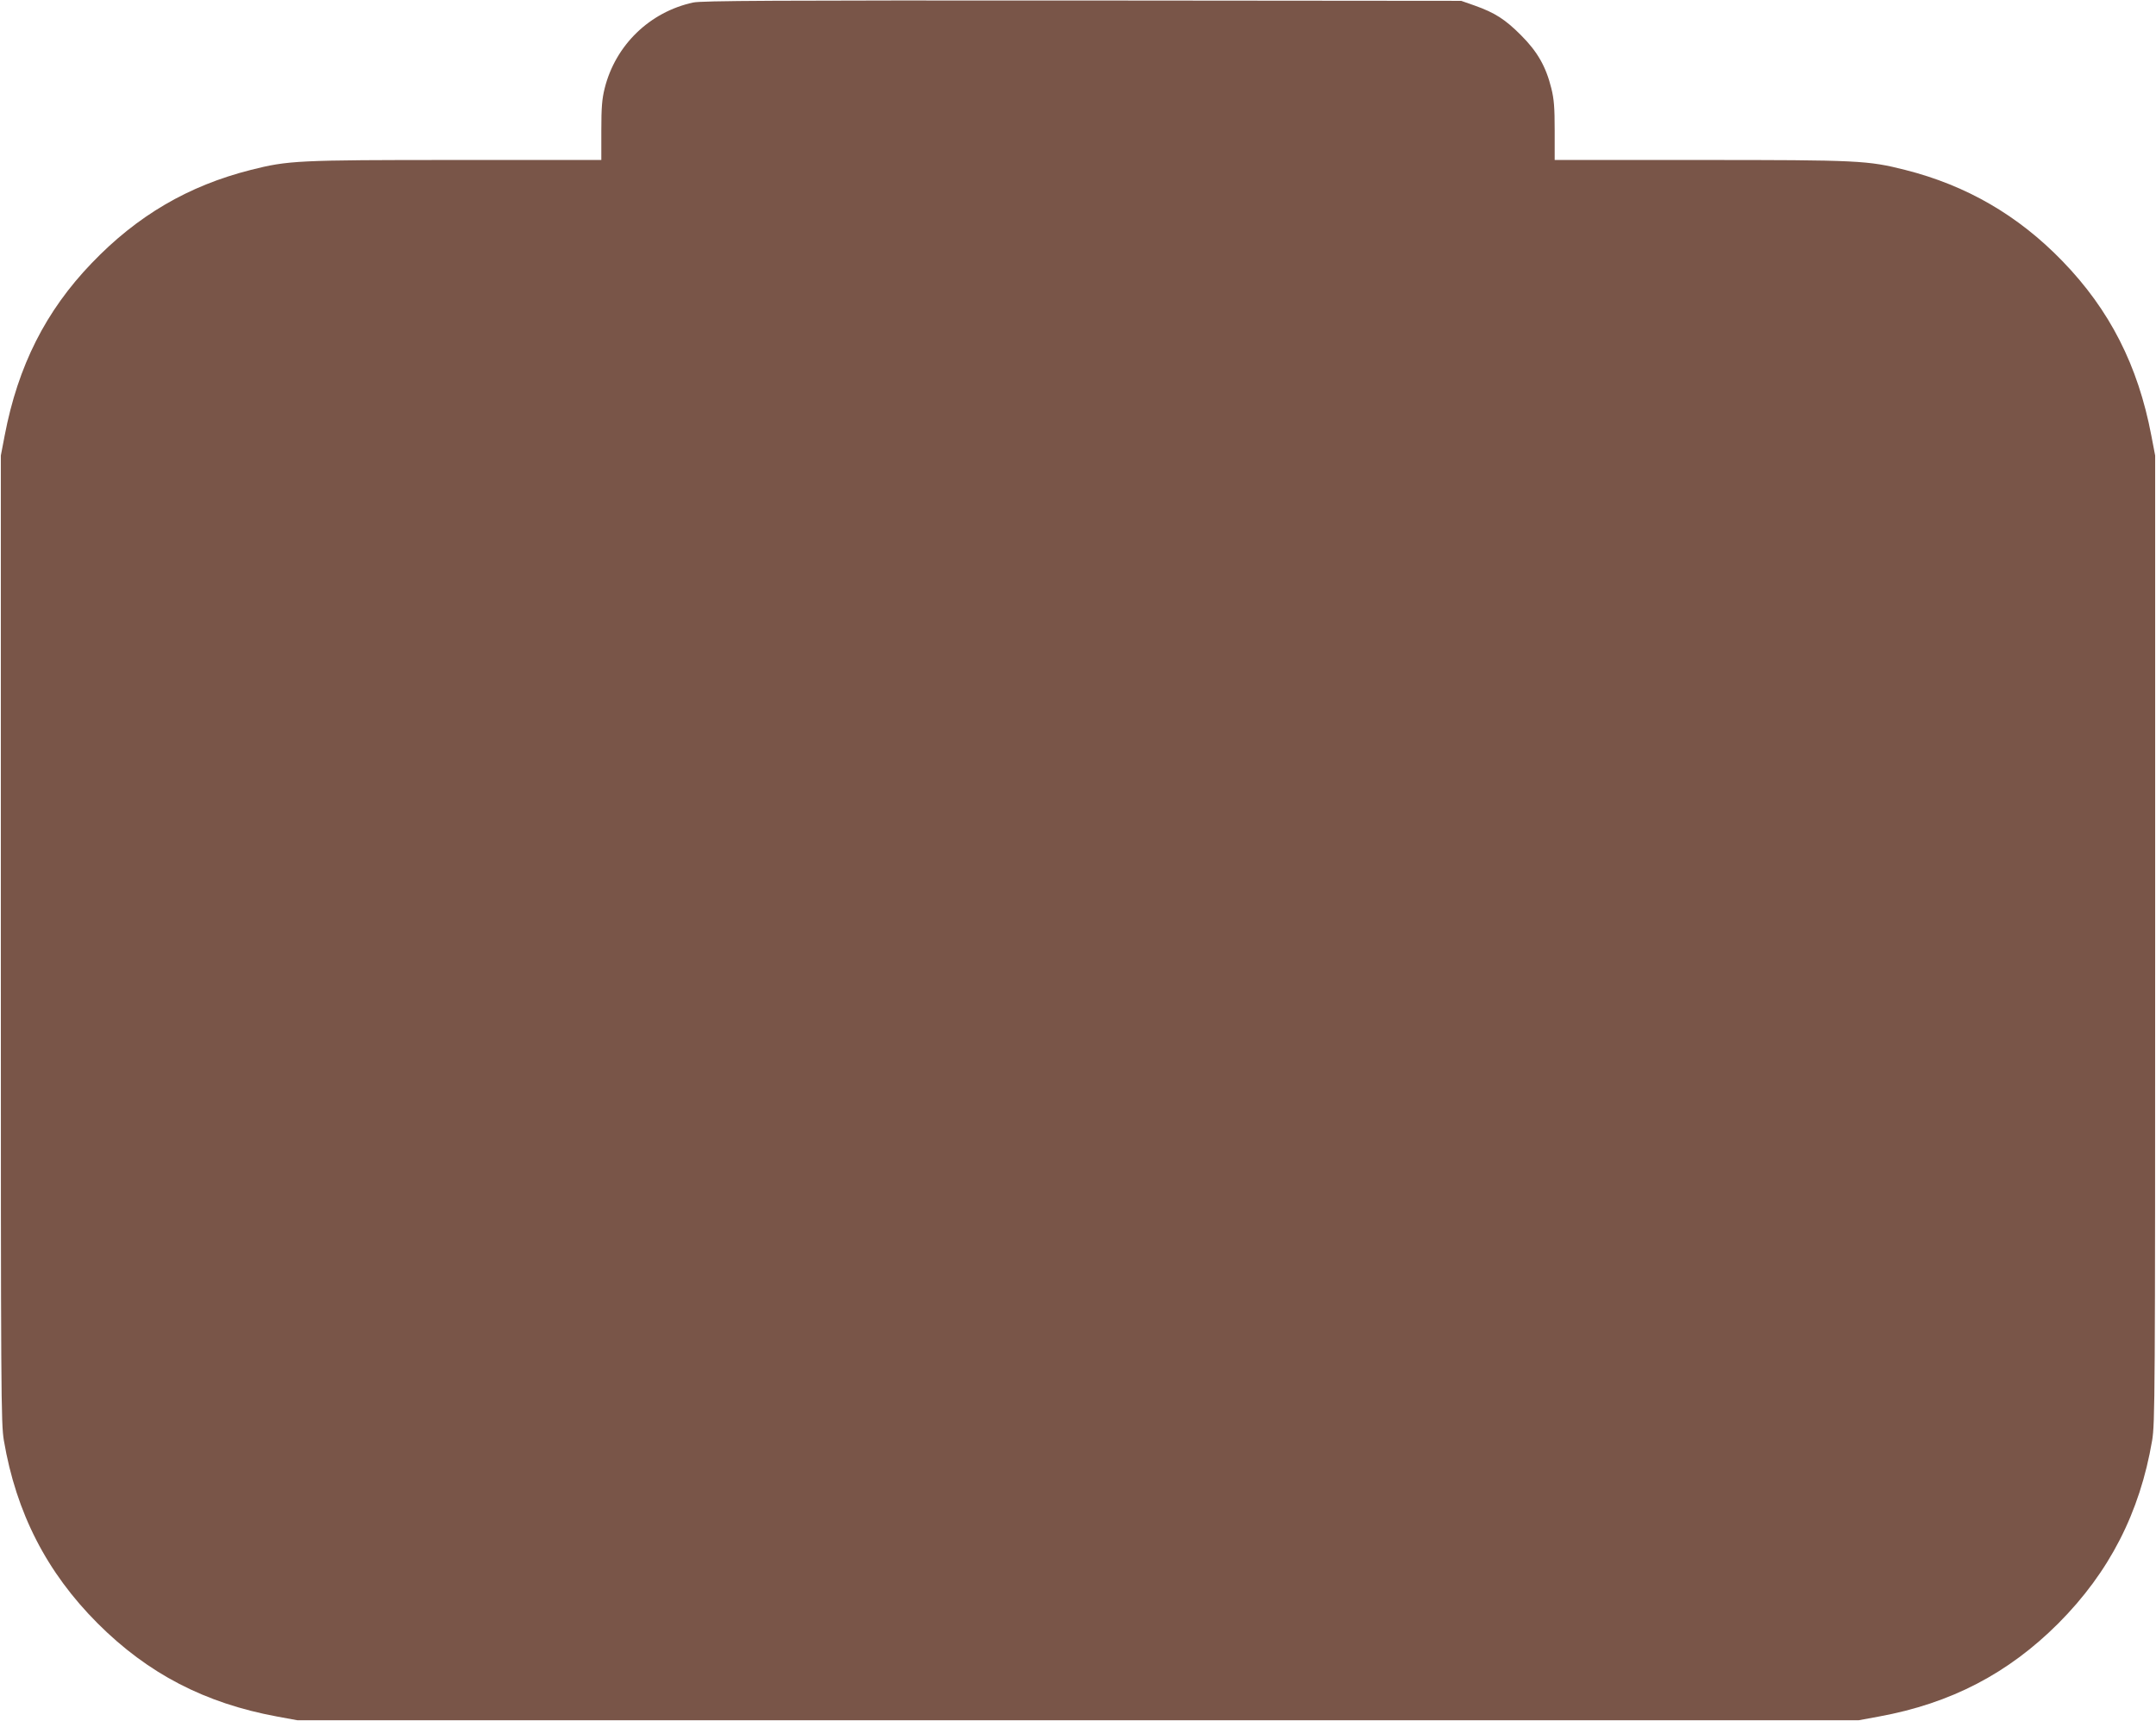
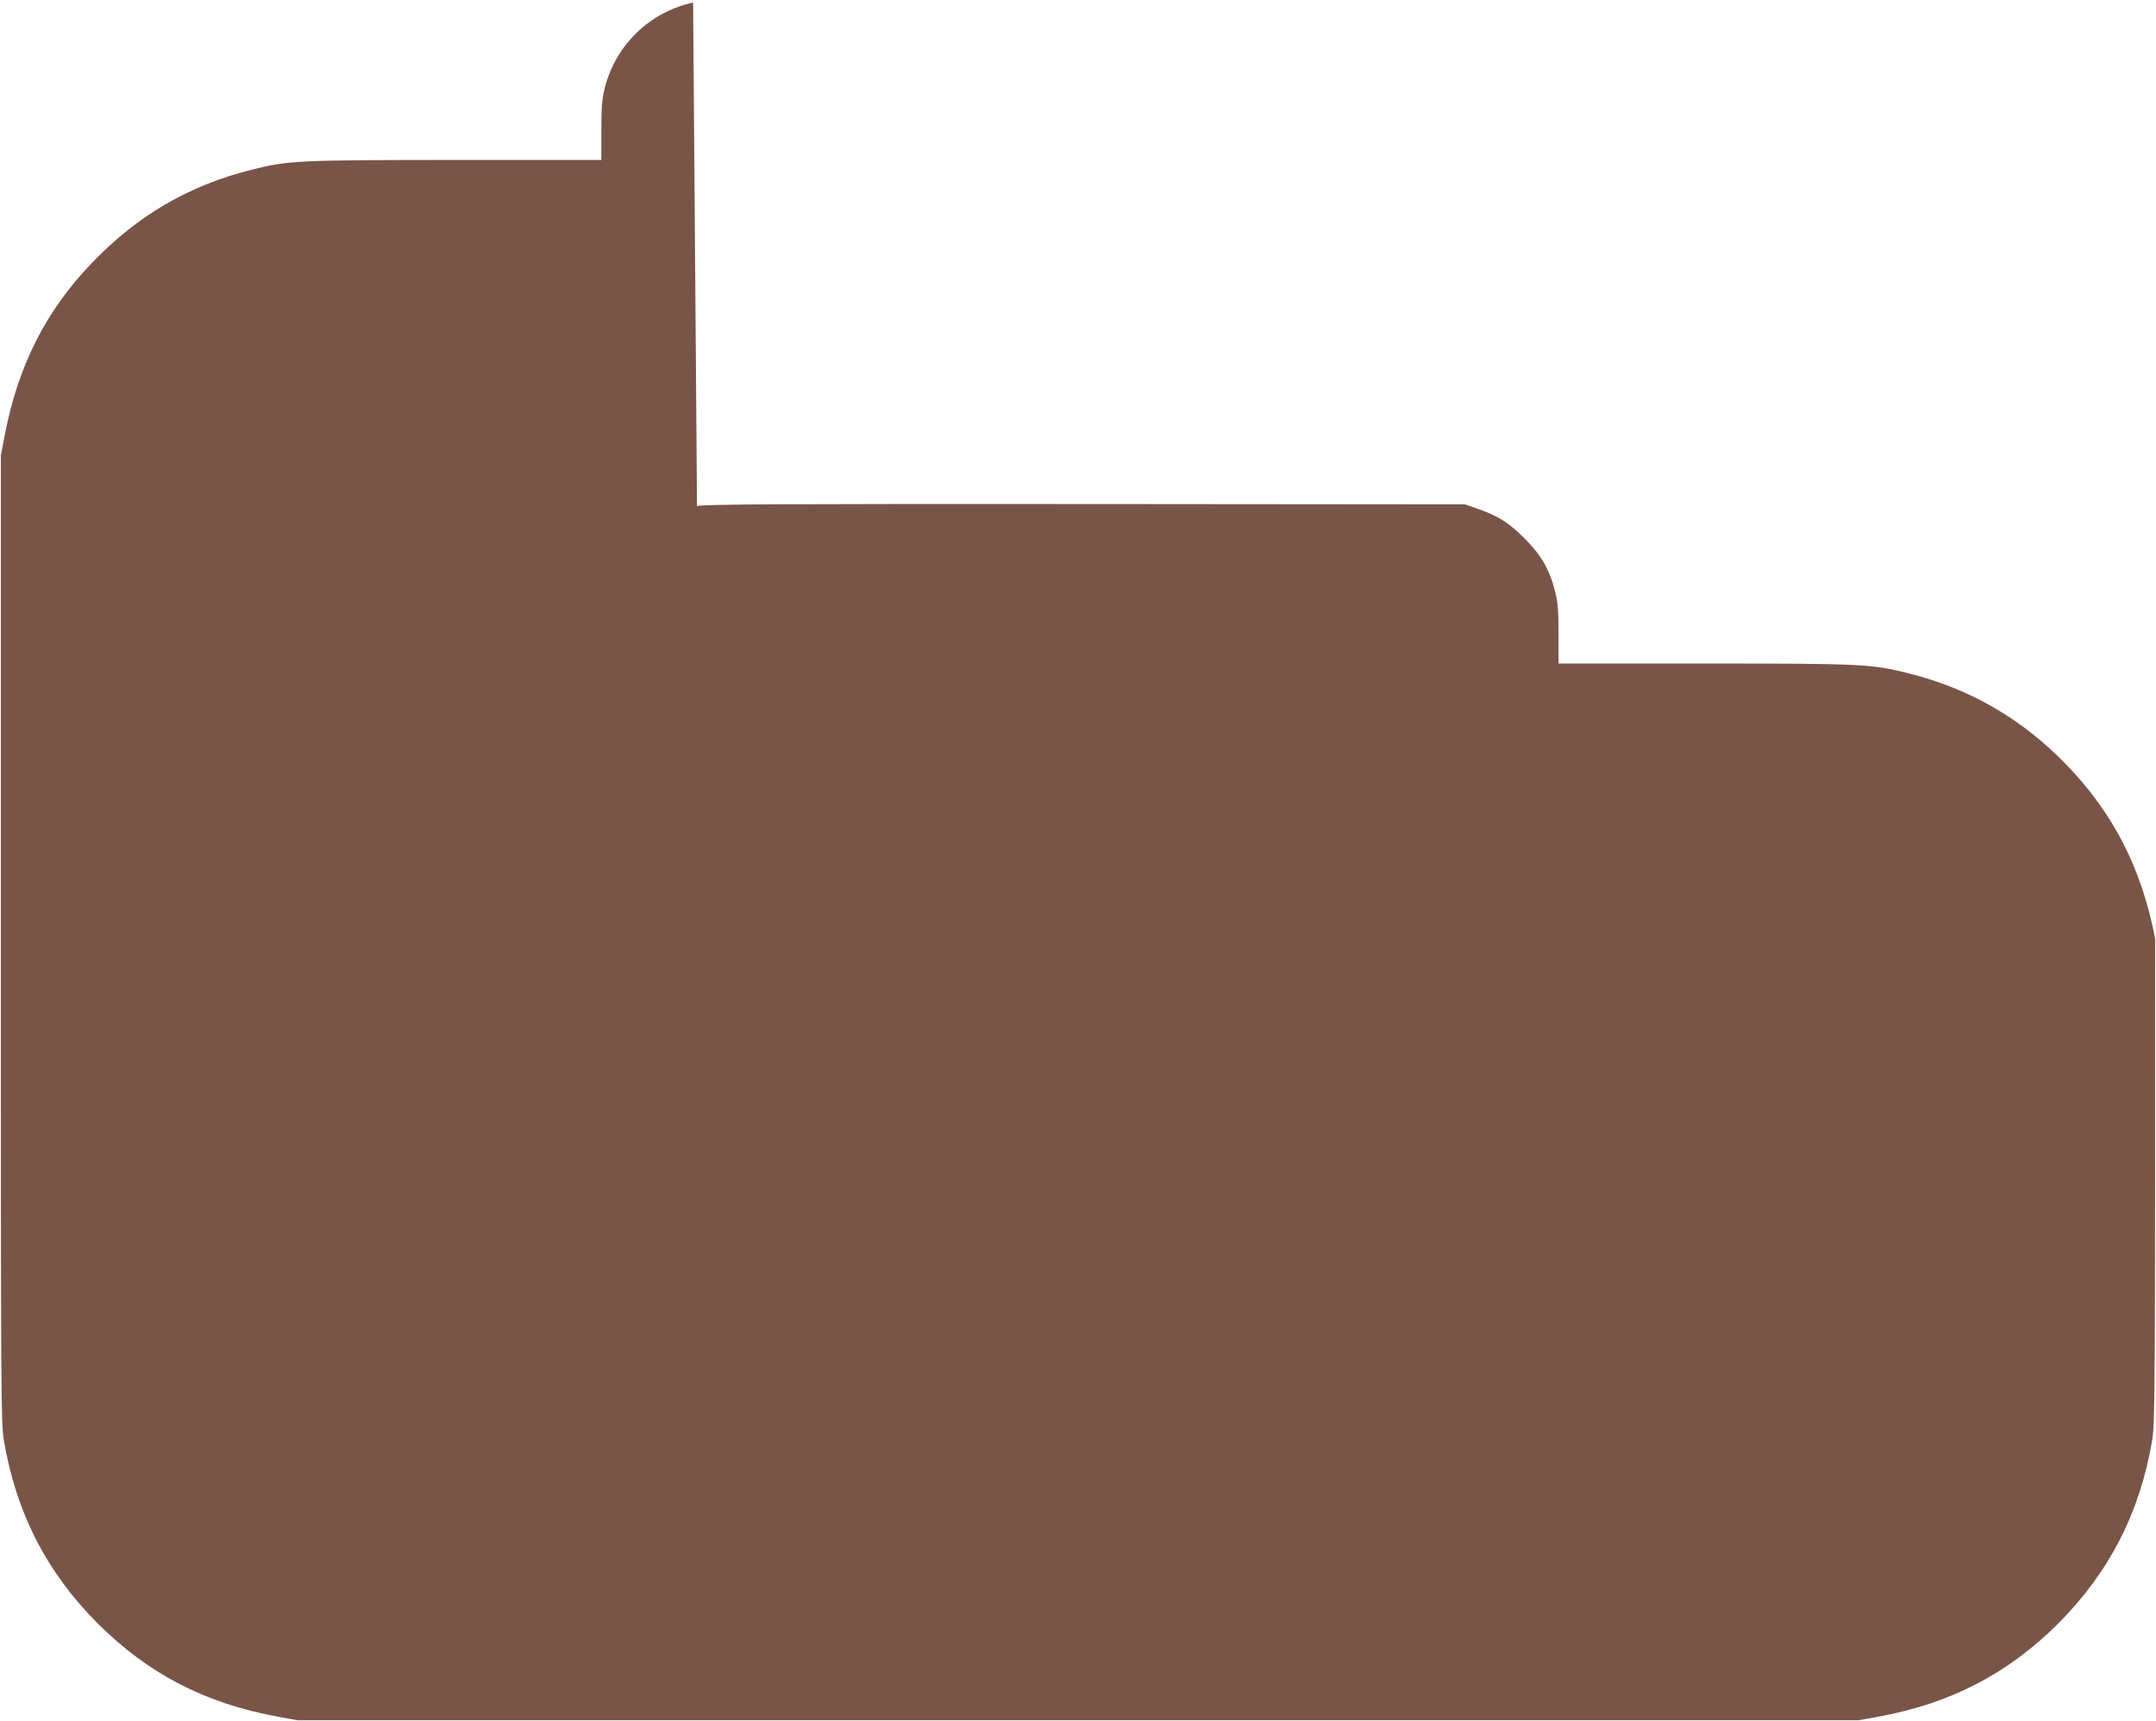
<svg xmlns="http://www.w3.org/2000/svg" version="1.0" width="1280pt" height="1022pt" viewBox="0 0 1280 1022" preserveAspectRatio="xMidYMid meet">
  <g transform="translate(0,1022) scale(0.1,-0.1)" fill="#795548" stroke="none">
-     <path d="M4115 10205 c-258 -56 -461 -253 -525 -509 -16 -64 -20 -113 -20 -253 l0 -173 -863 0 c-944 0 -996 -3 -1218 -59 -371 -94 -674 -271 -945 -554 -272 -283 -437 -609 -516 -1022 l-23 -120 0 -2870 c0 -2736 1 -2875 18 -2979 73 -429 254 -783 557 -1086 299 -299 637 -474 1065 -553 l120 -22 4635 0 4635 0 120 22 c427 78 768 256 1065 553 303 304 484 657 557 1086 17 104 18 243 18 2979 l0 2870 -23 120 c-79 415 -247 745 -527 1034 -263 272 -570 450 -934 542 -222 56 -274 59 -1218 59 l-863 0 0 173 c0 140 -4 189 -20 253 -32 129 -82 217 -180 315 -94 94 -154 133 -275 176 l-80 28 -2250 2 c-1828 1 -2261 -1 -2310 -12z" />
+     <path d="M4115 10205 c-258 -56 -461 -253 -525 -509 -16 -64 -20 -113 -20 -253 l0 -173 -863 0 c-944 0 -996 -3 -1218 -59 -371 -94 -674 -271 -945 -554 -272 -283 -437 -609 -516 -1022 l-23 -120 0 -2870 c0 -2736 1 -2875 18 -2979 73 -429 254 -783 557 -1086 299 -299 637 -474 1065 -553 l120 -22 4635 0 4635 0 120 22 c427 78 768 256 1065 553 303 304 484 657 557 1086 17 104 18 243 18 2979 c-79 415 -247 745 -527 1034 -263 272 -570 450 -934 542 -222 56 -274 59 -1218 59 l-863 0 0 173 c0 140 -4 189 -20 253 -32 129 -82 217 -180 315 -94 94 -154 133 -275 176 l-80 28 -2250 2 c-1828 1 -2261 -1 -2310 -12z" />
  </g>
</svg>